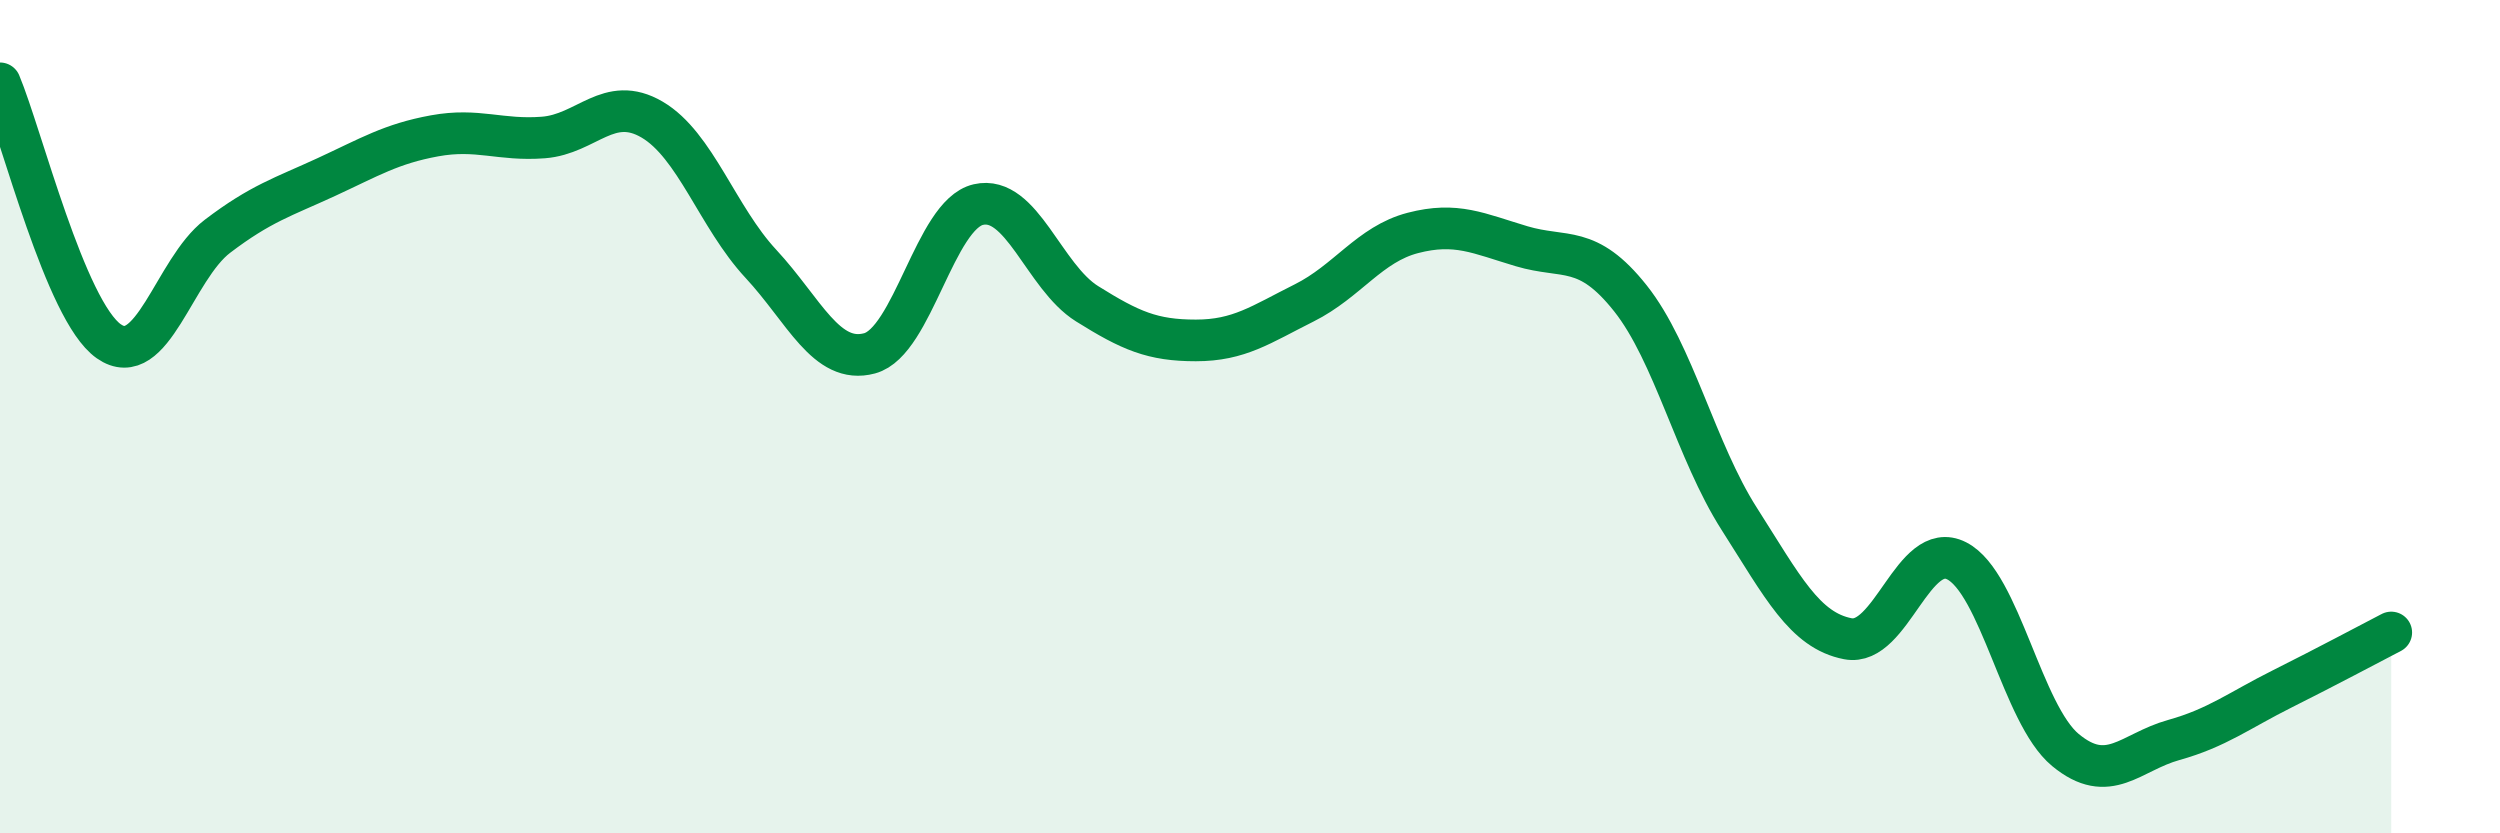
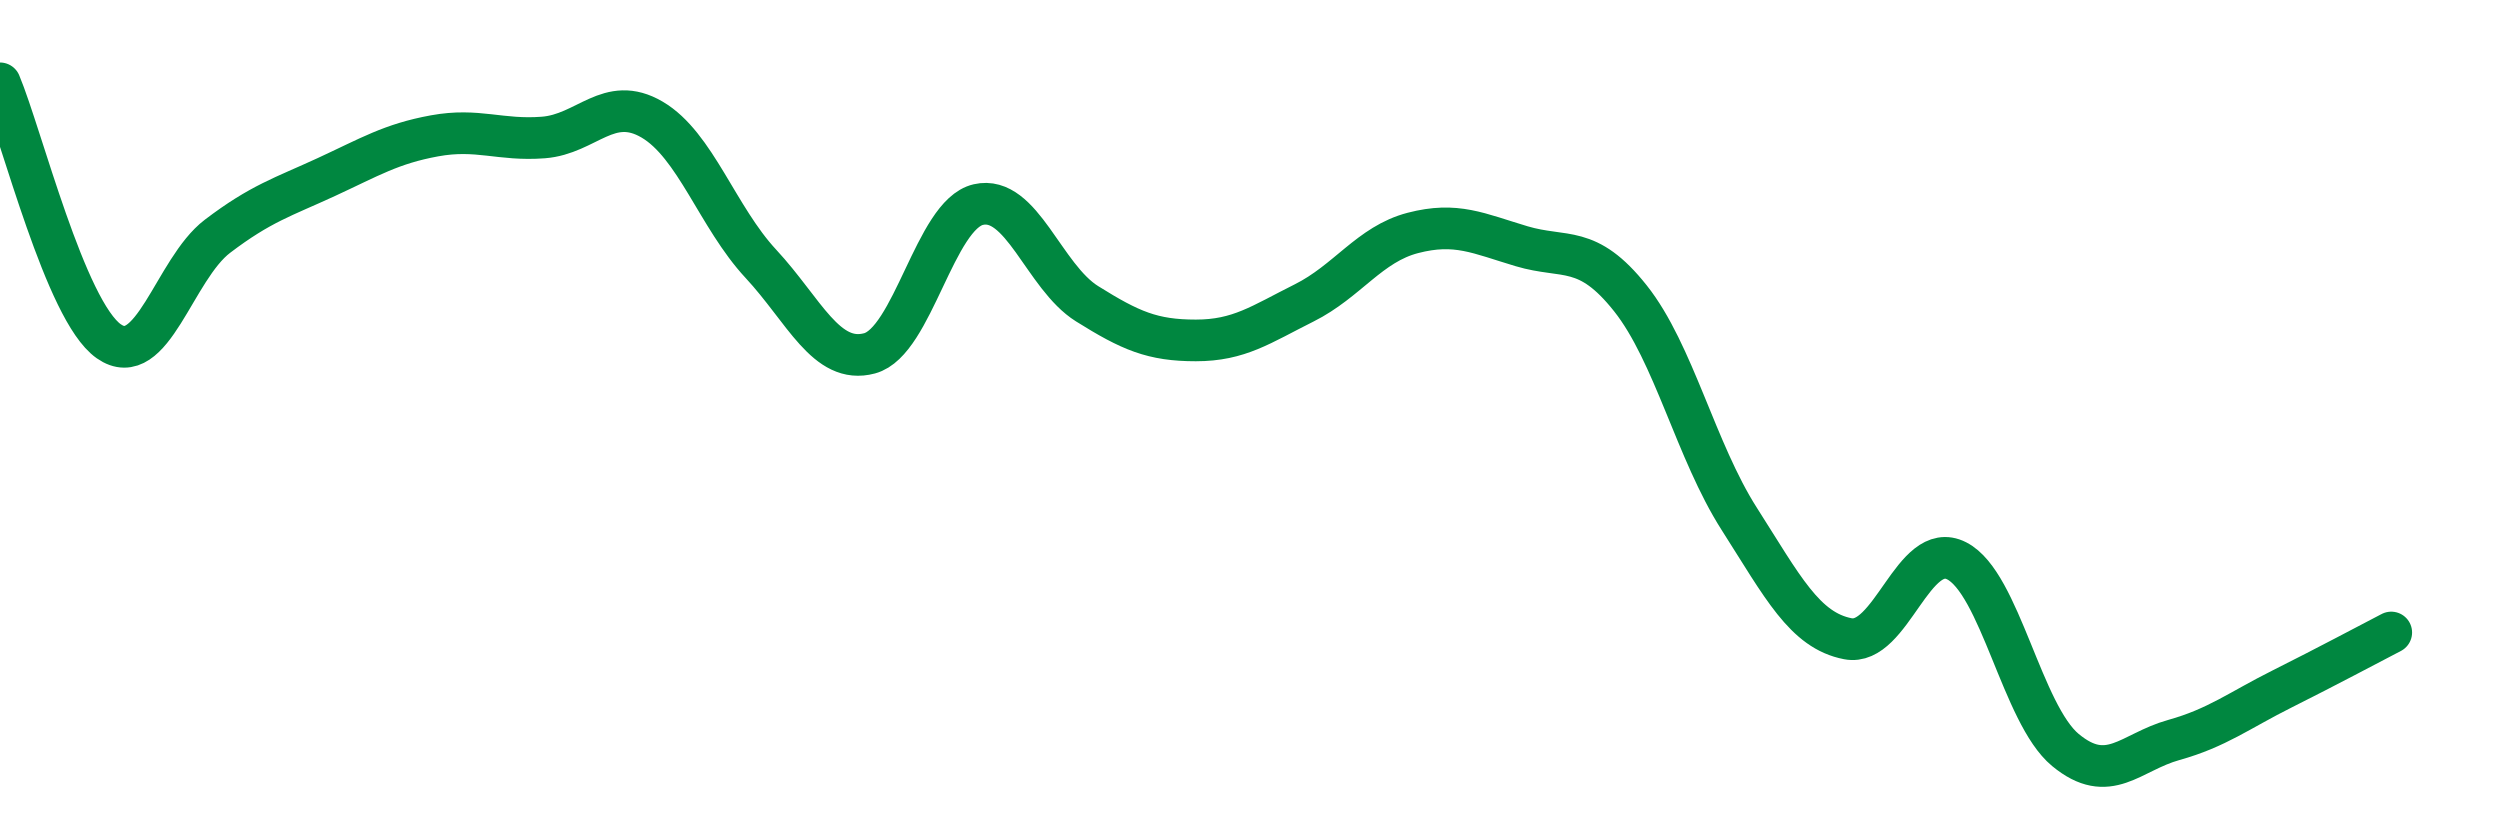
<svg xmlns="http://www.w3.org/2000/svg" width="60" height="20" viewBox="0 0 60 20">
-   <path d="M 0,2 C 0.52,3.24 1.57,7.46 2.61,8.19 C 3.65,8.92 4.18,6.46 5.22,5.67 C 6.26,4.88 6.79,4.73 7.83,4.25 C 8.87,3.77 9.39,3.45 10.43,3.26 C 11.47,3.07 12,3.38 13.04,3.3 C 14.08,3.22 14.61,2.26 15.65,2.87 C 16.69,3.48 17.22,5.21 18.26,6.33 C 19.3,7.45 19.83,8.76 20.87,8.48 C 21.91,8.2 22.44,5.15 23.48,4.91 C 24.52,4.67 25.05,6.64 26.09,7.29 C 27.13,7.94 27.66,8.17 28.7,8.17 C 29.74,8.17 30.26,7.79 31.3,7.27 C 32.34,6.75 32.87,5.86 33.91,5.59 C 34.95,5.32 35.48,5.6 36.52,5.91 C 37.56,6.22 38.09,5.85 39.13,7.16 C 40.17,8.47 40.7,10.82 41.74,12.45 C 42.78,14.08 43.31,15.13 44.35,15.33 C 45.39,15.53 45.92,12.93 46.96,13.46 C 48,13.99 48.53,17.14 49.57,18 C 50.61,18.86 51.13,18.05 52.17,17.76 C 53.21,17.47 53.74,17.05 54.78,16.53 C 55.82,16.01 56.87,15.45 57.39,15.18L57.39 20L0 20Z" fill="#008740" opacity="0.1" stroke-linecap="round" stroke-linejoin="round" />
  <path d="M 0,2 C 0.52,3.24 1.57,7.46 2.61,8.19 C 3.65,8.92 4.18,6.46 5.22,5.67 C 6.26,4.88 6.79,4.73 7.83,4.25 C 8.87,3.77 9.39,3.45 10.43,3.26 C 11.47,3.07 12,3.38 13.04,3.3 C 14.08,3.22 14.61,2.26 15.65,2.87 C 16.69,3.48 17.22,5.21 18.26,6.33 C 19.3,7.45 19.83,8.76 20.87,8.48 C 21.91,8.2 22.44,5.15 23.48,4.91 C 24.52,4.67 25.05,6.64 26.09,7.29 C 27.13,7.94 27.66,8.17 28.7,8.17 C 29.74,8.17 30.26,7.79 31.3,7.27 C 32.34,6.75 32.87,5.86 33.91,5.59 C 34.95,5.32 35.48,5.6 36.52,5.91 C 37.56,6.22 38.09,5.85 39.13,7.16 C 40.17,8.47 40.7,10.82 41.74,12.45 C 42.78,14.08 43.31,15.13 44.35,15.33 C 45.39,15.53 45.92,12.93 46.96,13.46 C 48,13.99 48.53,17.14 49.57,18 C 50.61,18.86 51.13,18.05 52.17,17.76 C 53.21,17.47 53.74,17.05 54.78,16.53 C 55.82,16.01 56.87,15.45 57.39,15.18" stroke="#008740" stroke-width="1" fill="none" stroke-linecap="round" stroke-linejoin="round" />
</svg>